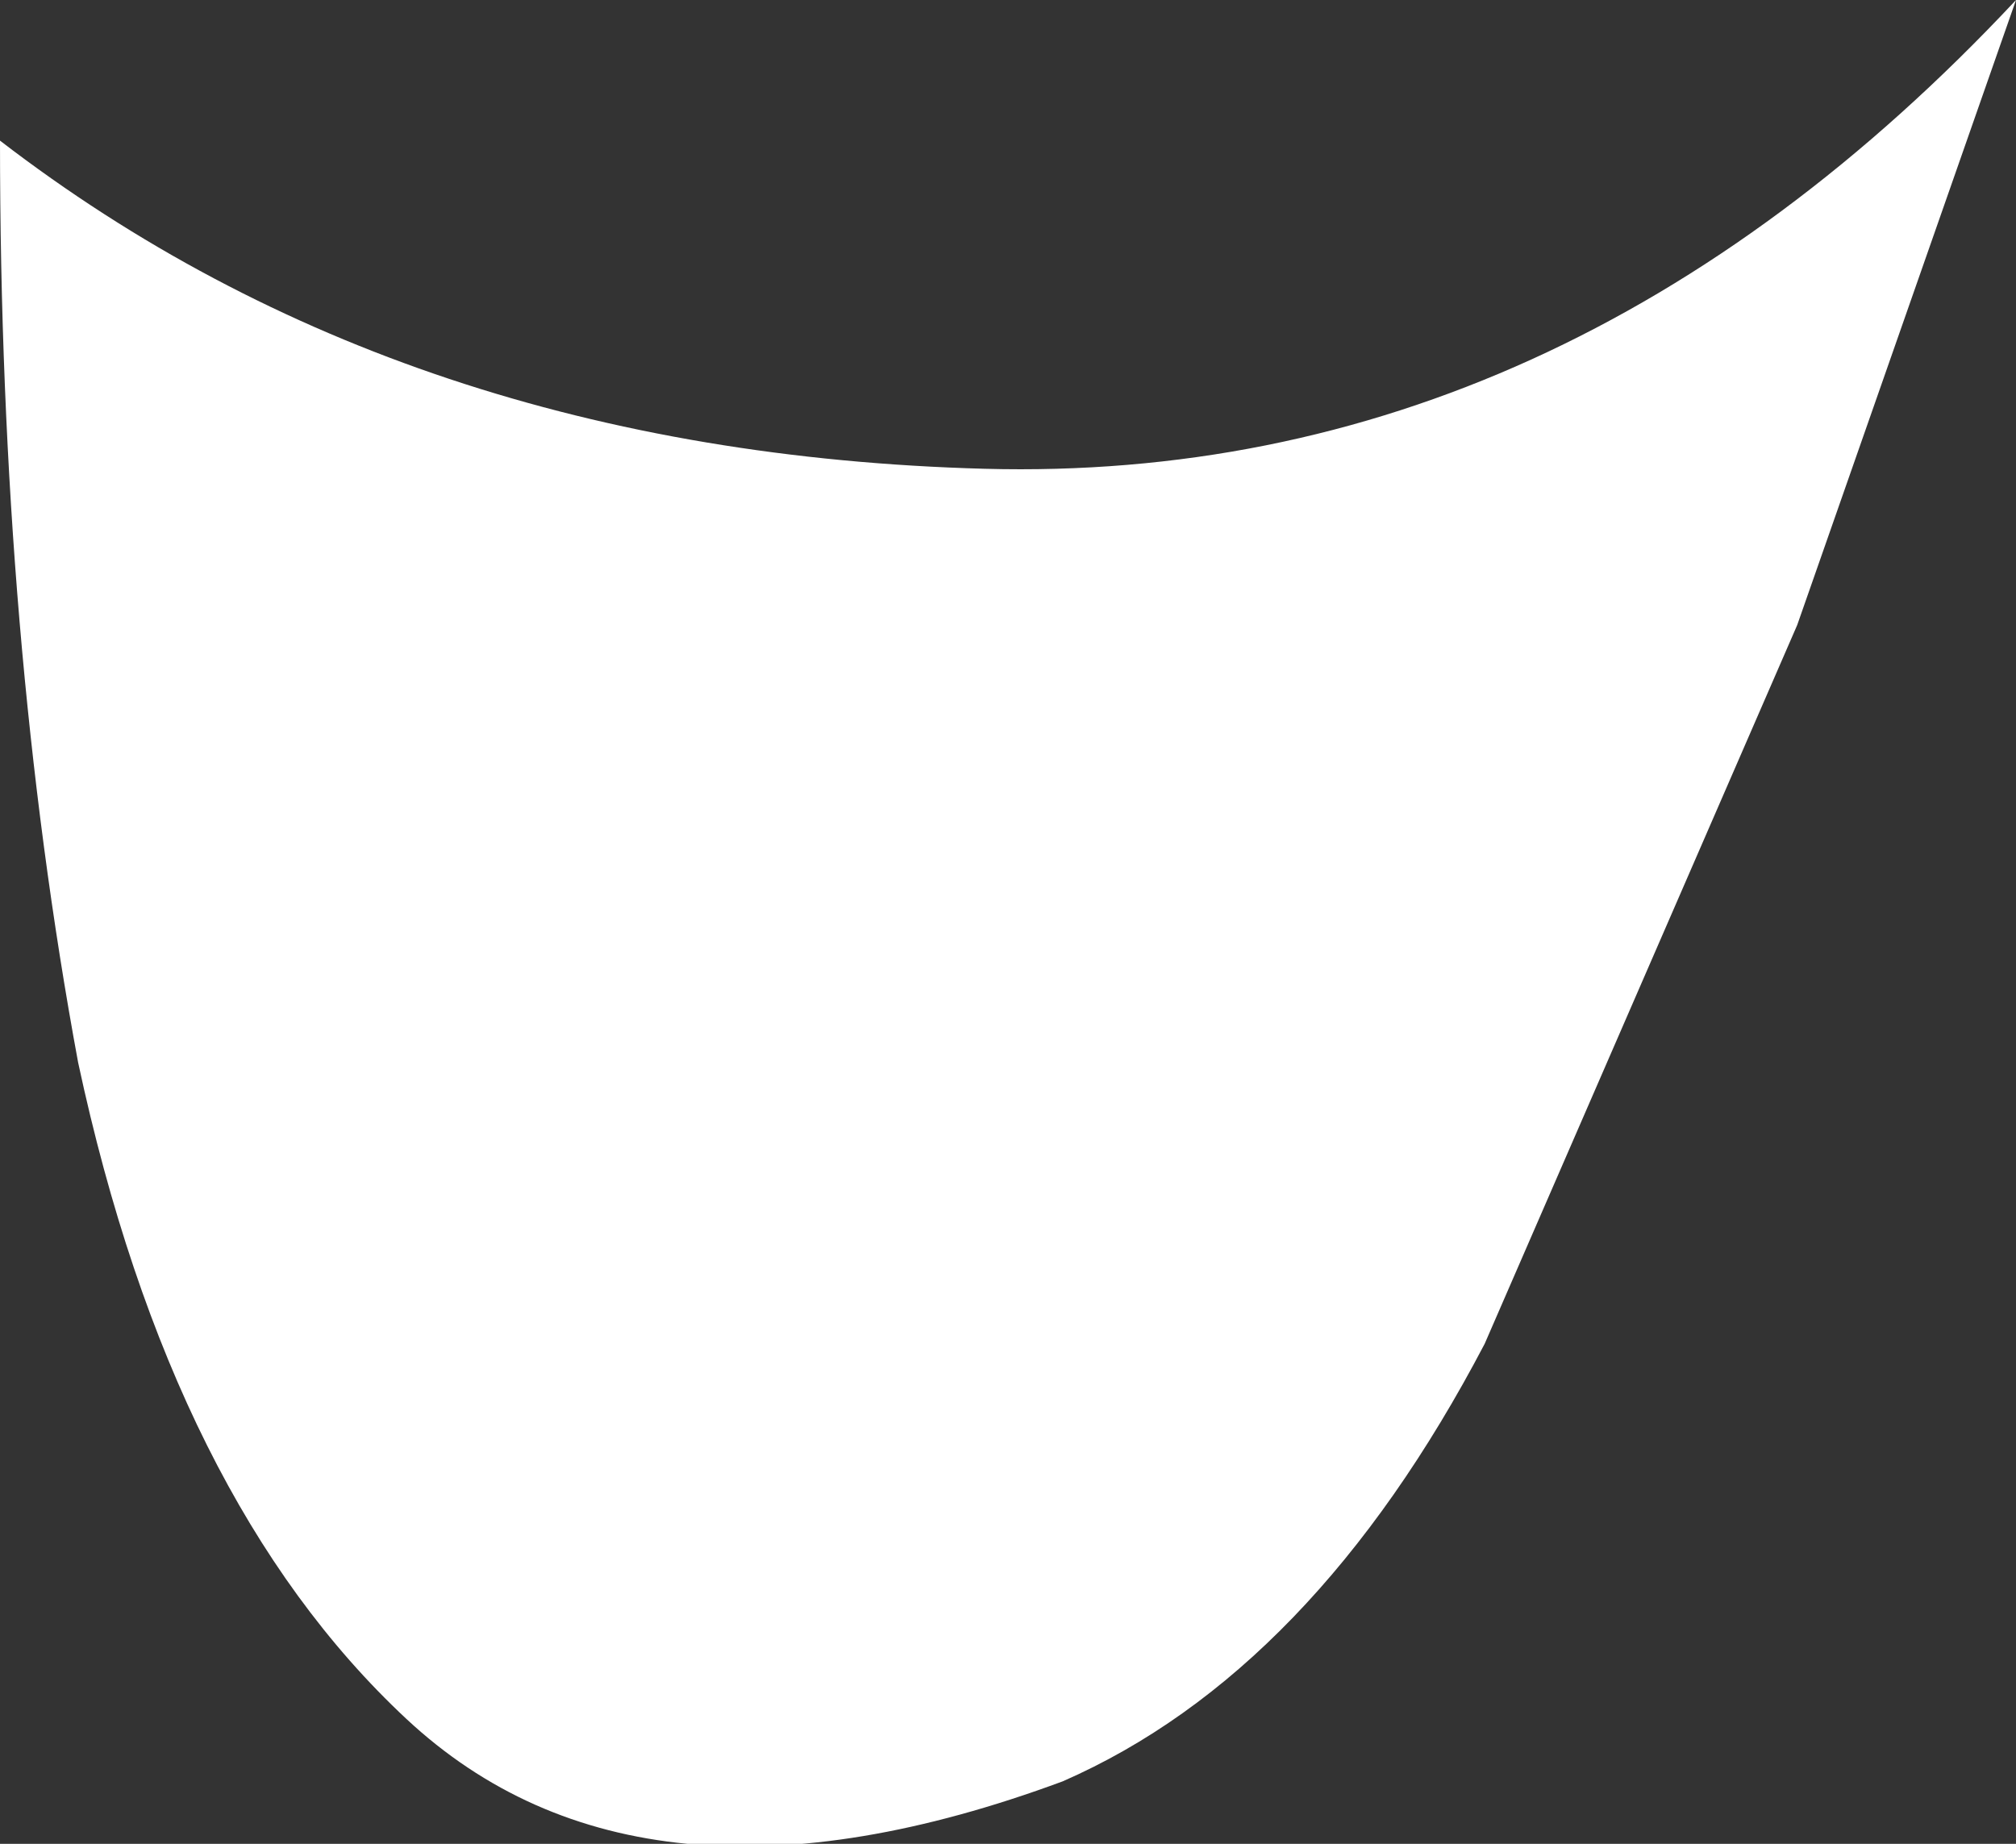
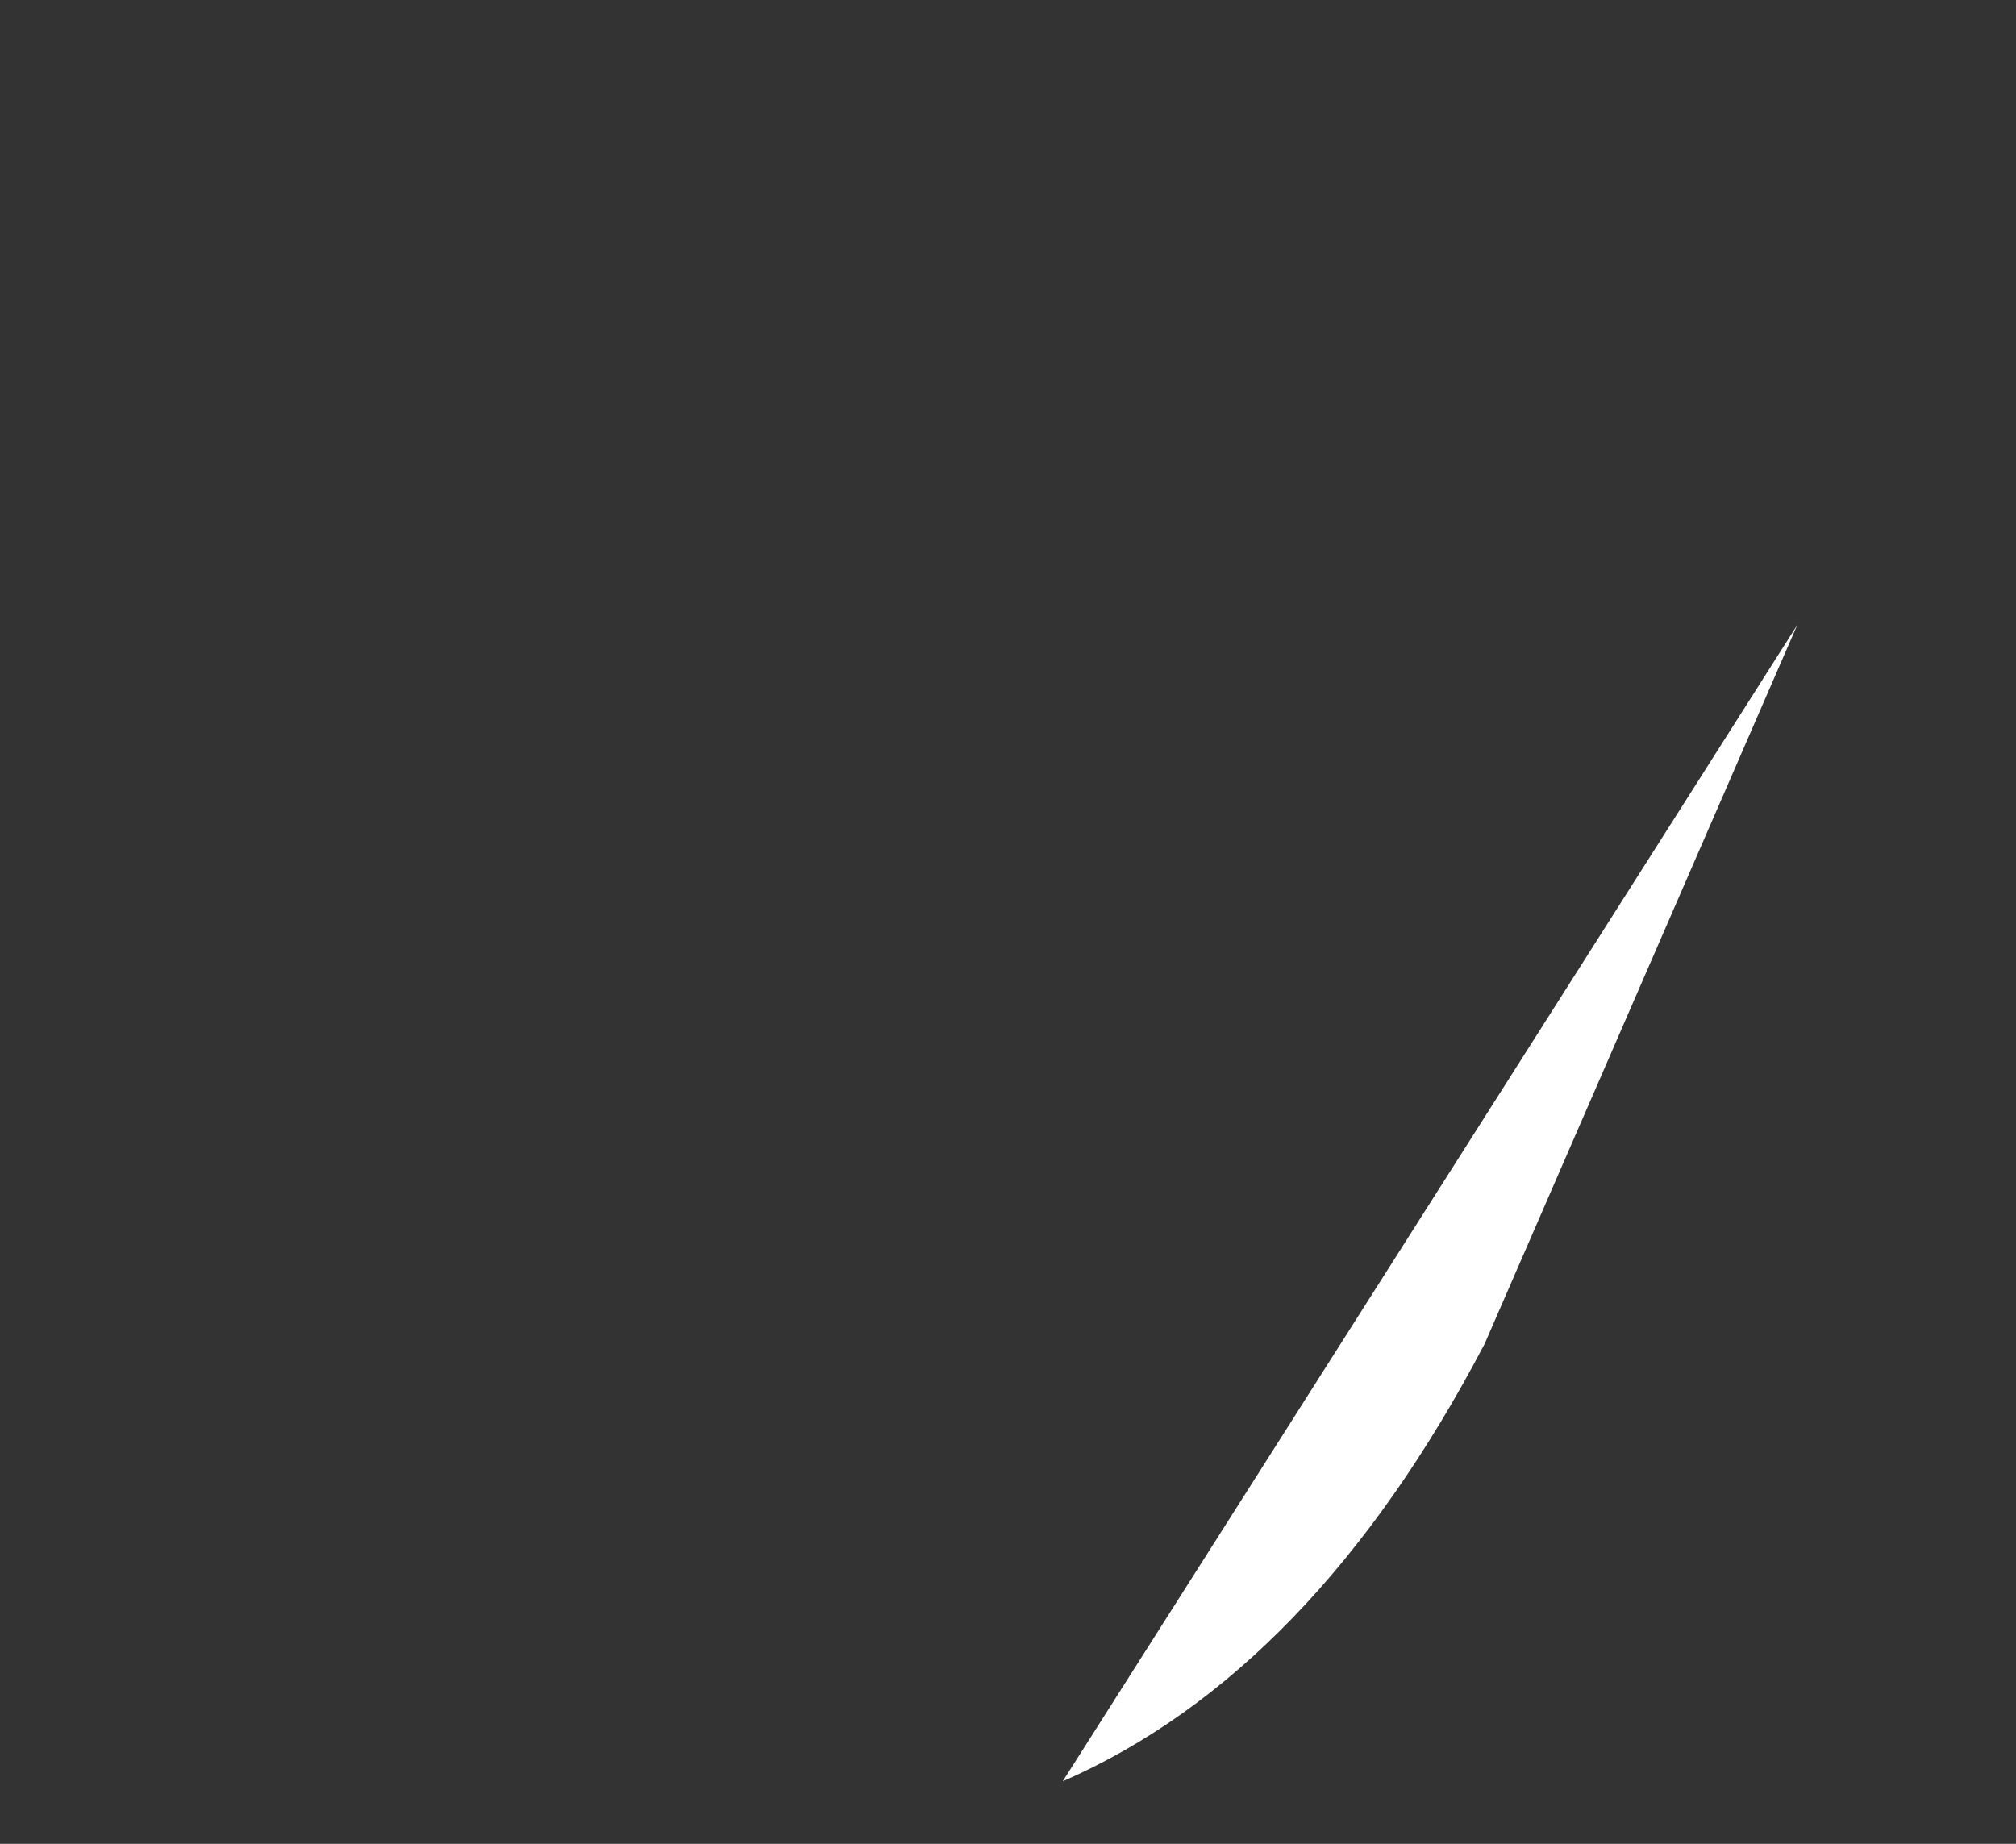
<svg xmlns="http://www.w3.org/2000/svg" height="5.9px" width="6.45px">
  <rect width="100%" height="100%" fill="#333333" stroke="none" />
  <g transform="matrix(1.0, 0.0, 0.0, 1.0, 0.0, 0.0)">
-     <path d="M3.4 5.7 Q2.05 6.2 1.3 5.5 0.55 4.8 0.25 3.4 0.0 2.05 0.0 0.45 1.3 1.45 3.15 1.5 5.0 1.55 6.45 0.0 L5.75 2.0 4.75 4.3 Q4.2 5.35 3.4 5.7" fill="#ffffff" fill-rule="evenodd" stroke="none" />
+     <path d="M3.4 5.7 L5.75 2.0 4.75 4.3 Q4.2 5.35 3.4 5.7" fill="#ffffff" fill-rule="evenodd" stroke="none" />
  </g>
</svg>